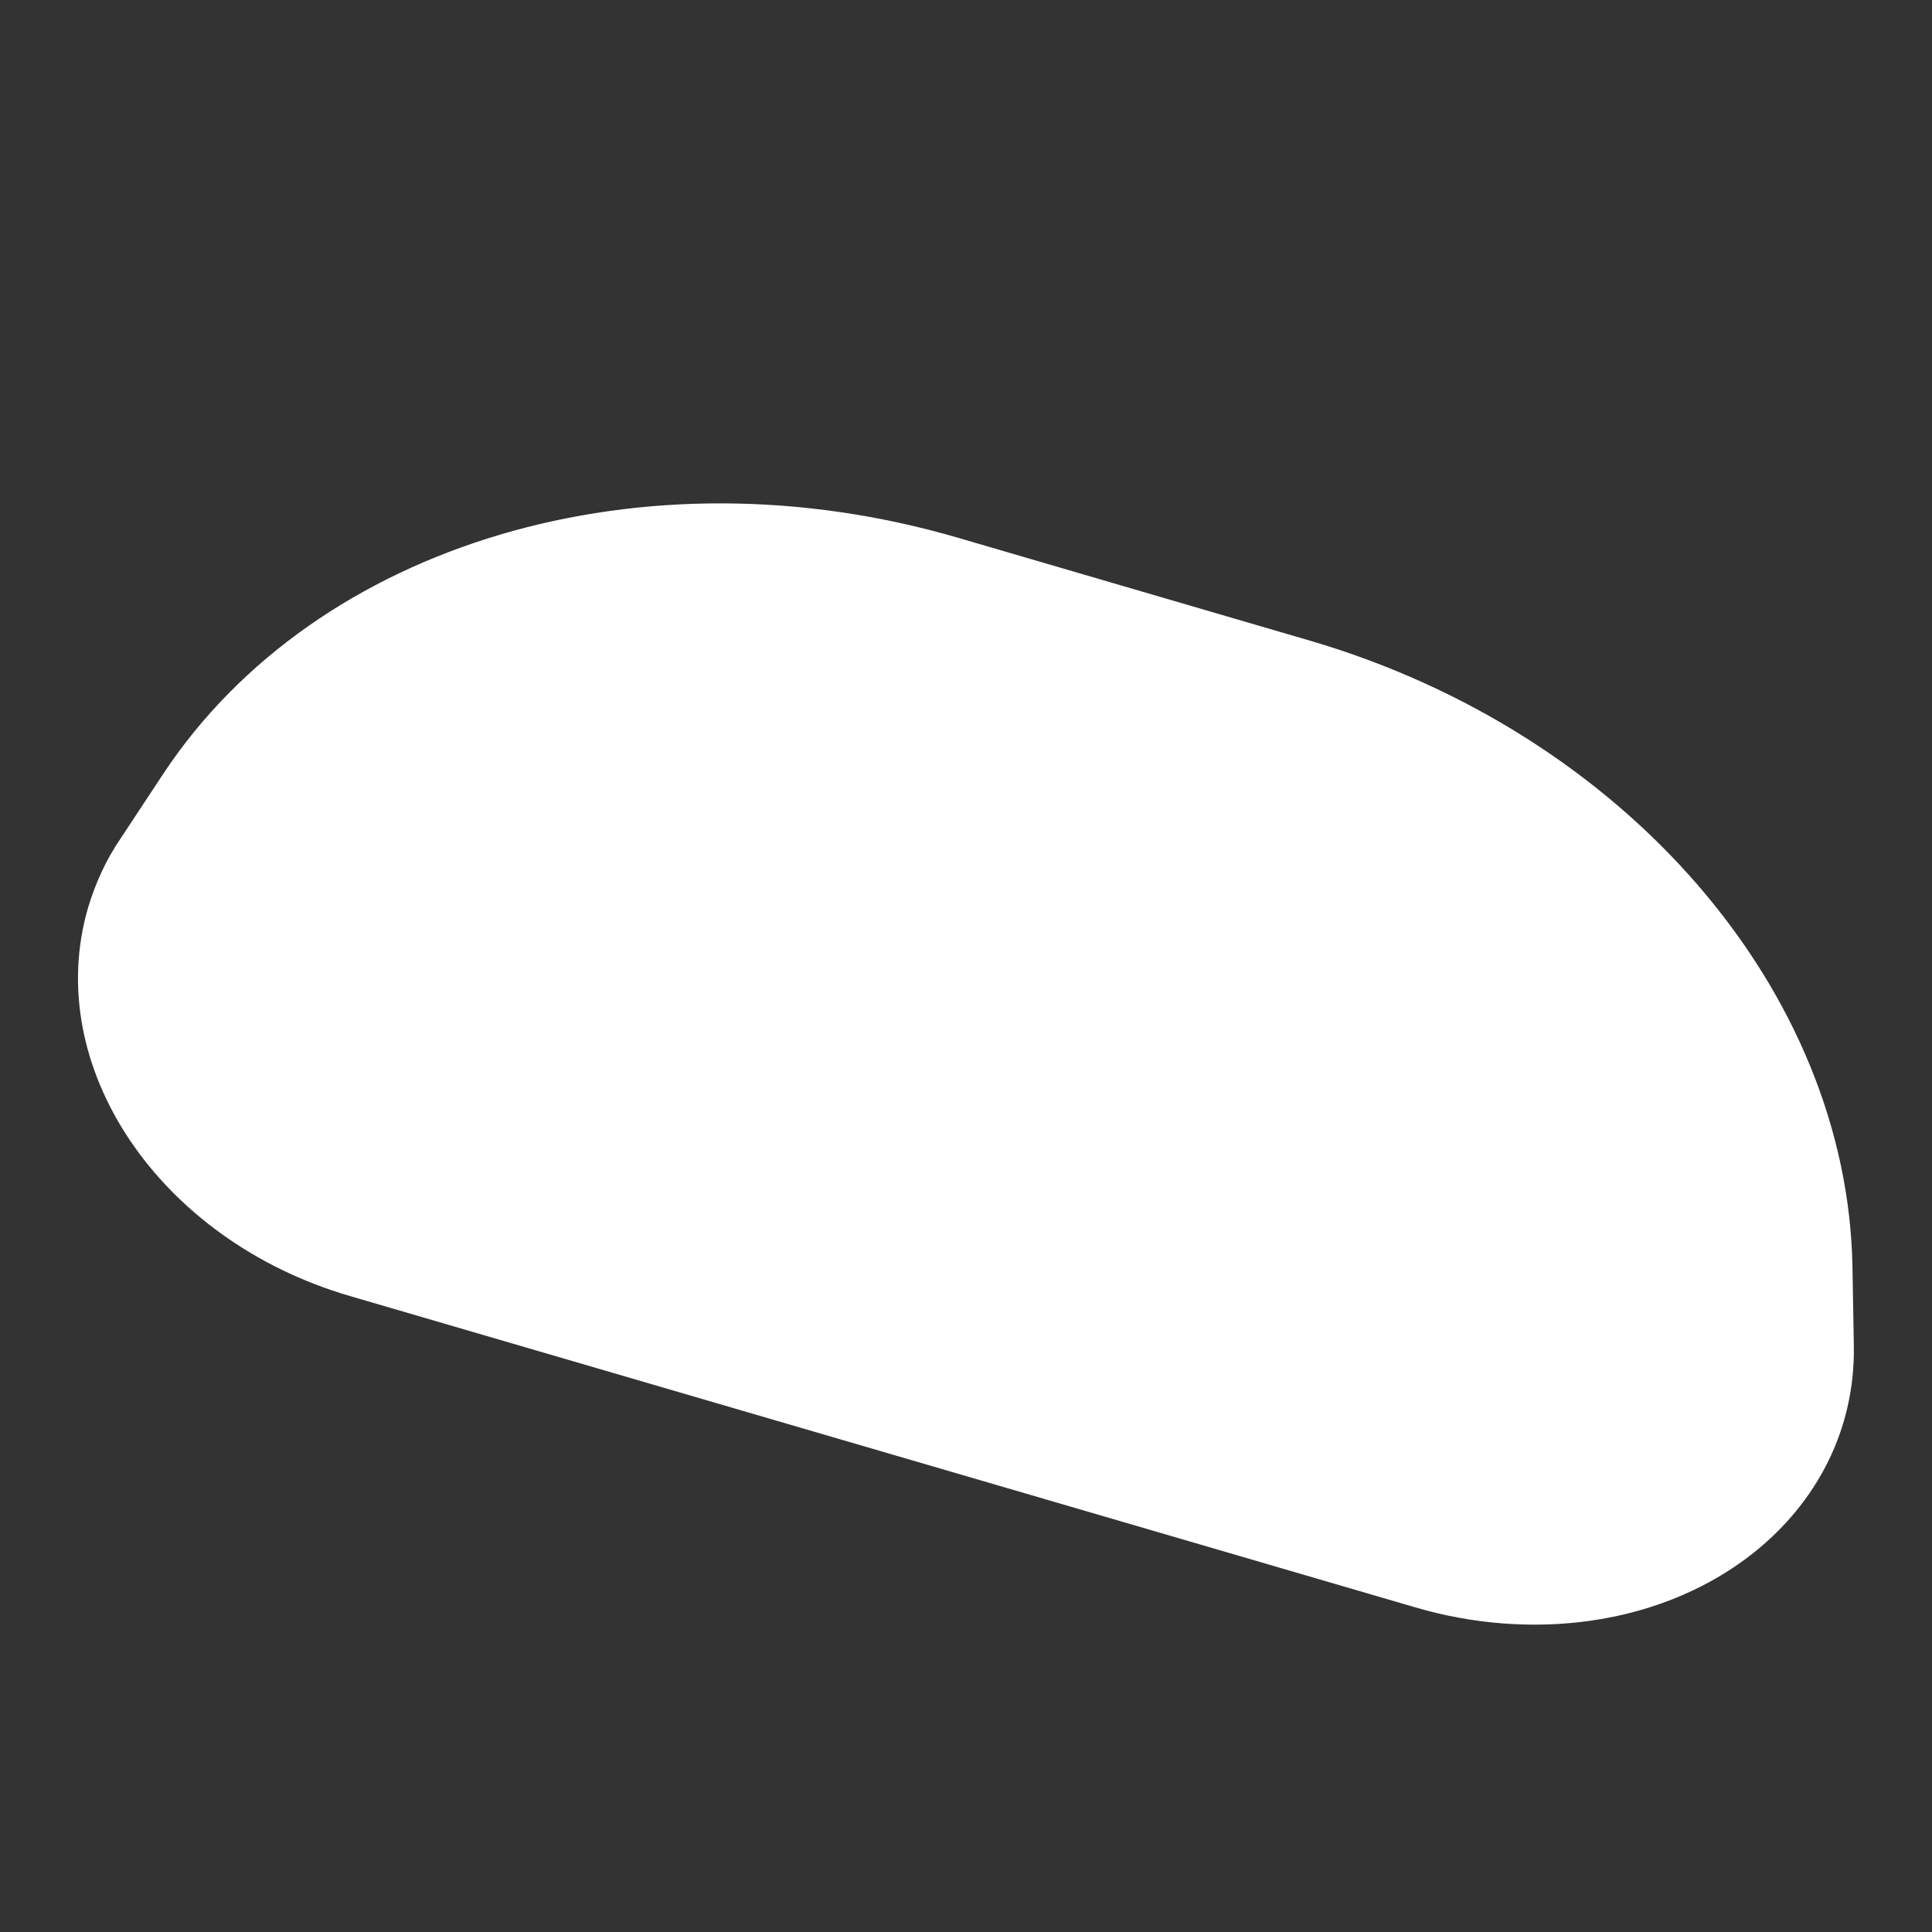
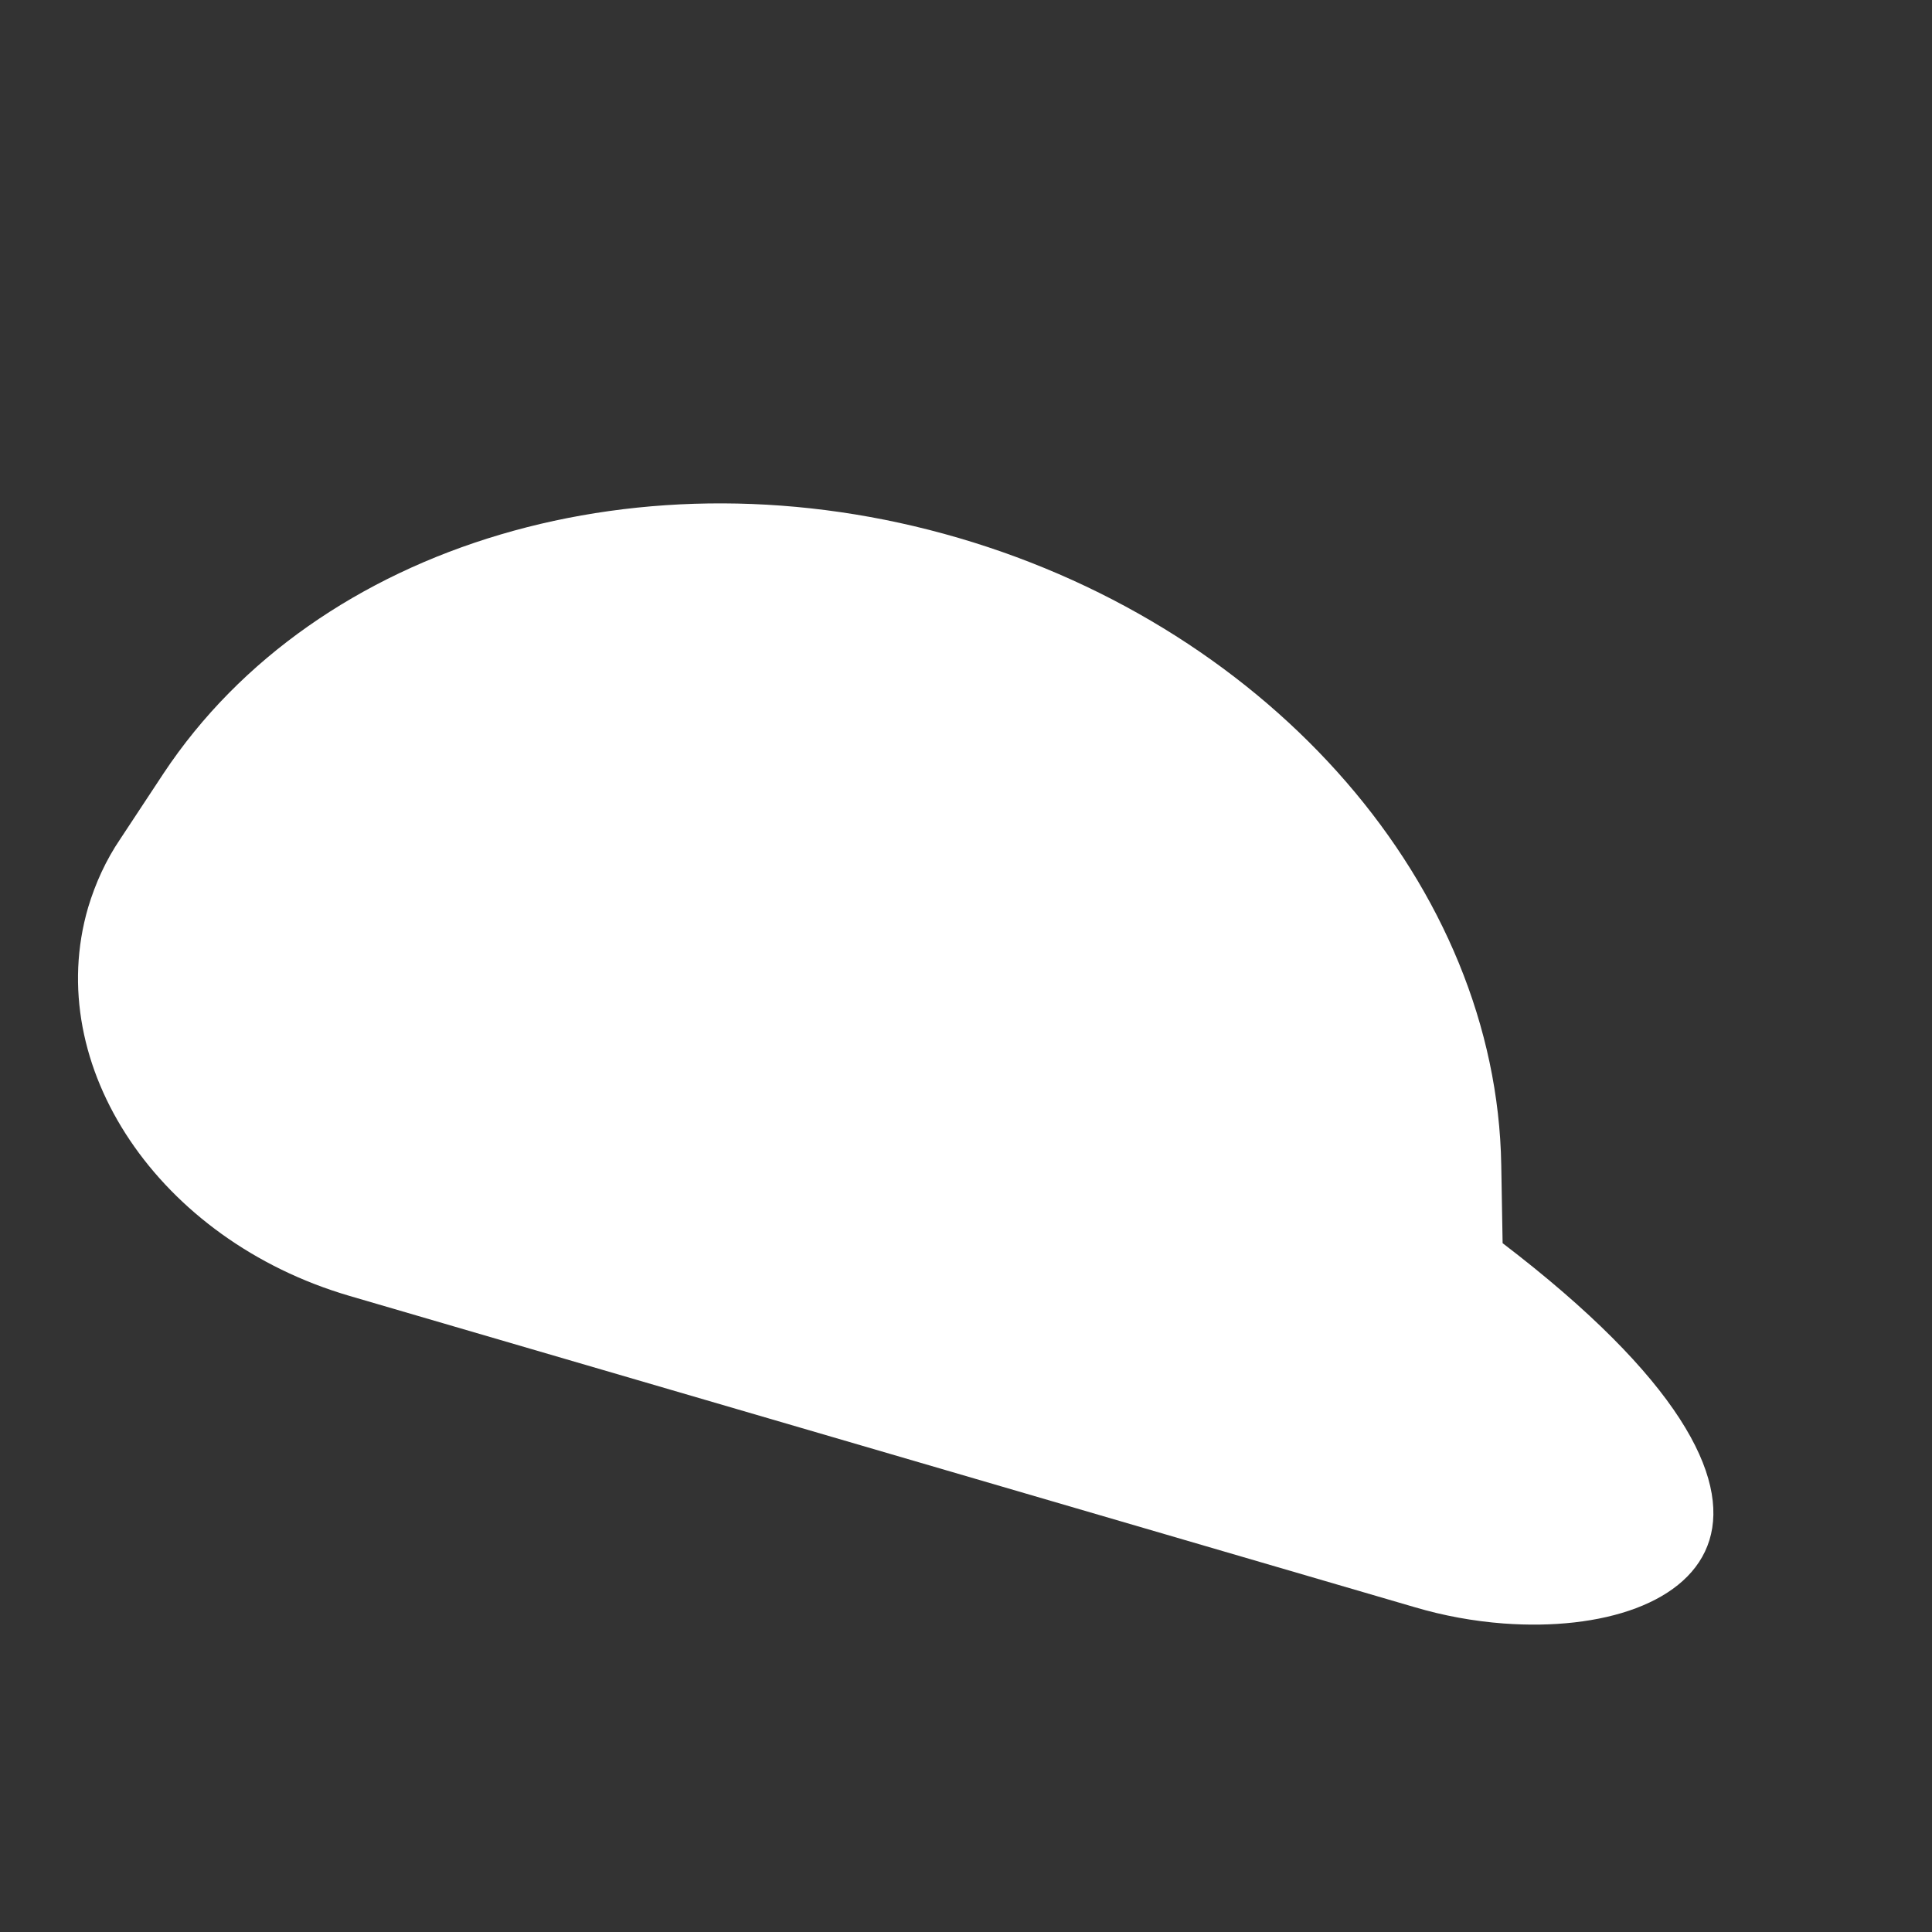
<svg xmlns="http://www.w3.org/2000/svg" version="1.1" id="Livello_1" x="0px" y="0px" viewBox="0 0 425.2 425.2" style="enable-background:new 0 0 425.2 425.2;" xml:space="preserve">
  <rect x="0" y="0" width="425.2" height="425.2" fill="#333333" stroke="none" />
  <style type="text/css">
	.st0{fill:#FFFFFF;}
</style>
-   <path class="st0" d="M330.9,357.3c-6.6-0.5-13.2-1.7-19.6-3.6L76.9,285.2c-42-12.3-67.7-50.6-57.5-85.5c1.6-5.3,3.9-10.4,7.1-15.1  l9.5-14.4c33.7-50.8,105.7-72.1,175-51.8l77.3,22.6c69.3,20.3,118.4,77,119.4,138l0.3,17.2C408.6,333.1,374.1,360.5,330.9,357.3z" />
+   <path class="st0" d="M330.9,357.3c-6.6-0.5-13.2-1.7-19.6-3.6L76.9,285.2c-42-12.3-67.7-50.6-57.5-85.5c1.6-5.3,3.9-10.4,7.1-15.1  l9.5-14.4c33.7-50.8,105.7-72.1,175-51.8c69.3,20.3,118.4,77,119.4,138l0.3,17.2C408.6,333.1,374.1,360.5,330.9,357.3z" />
</svg>